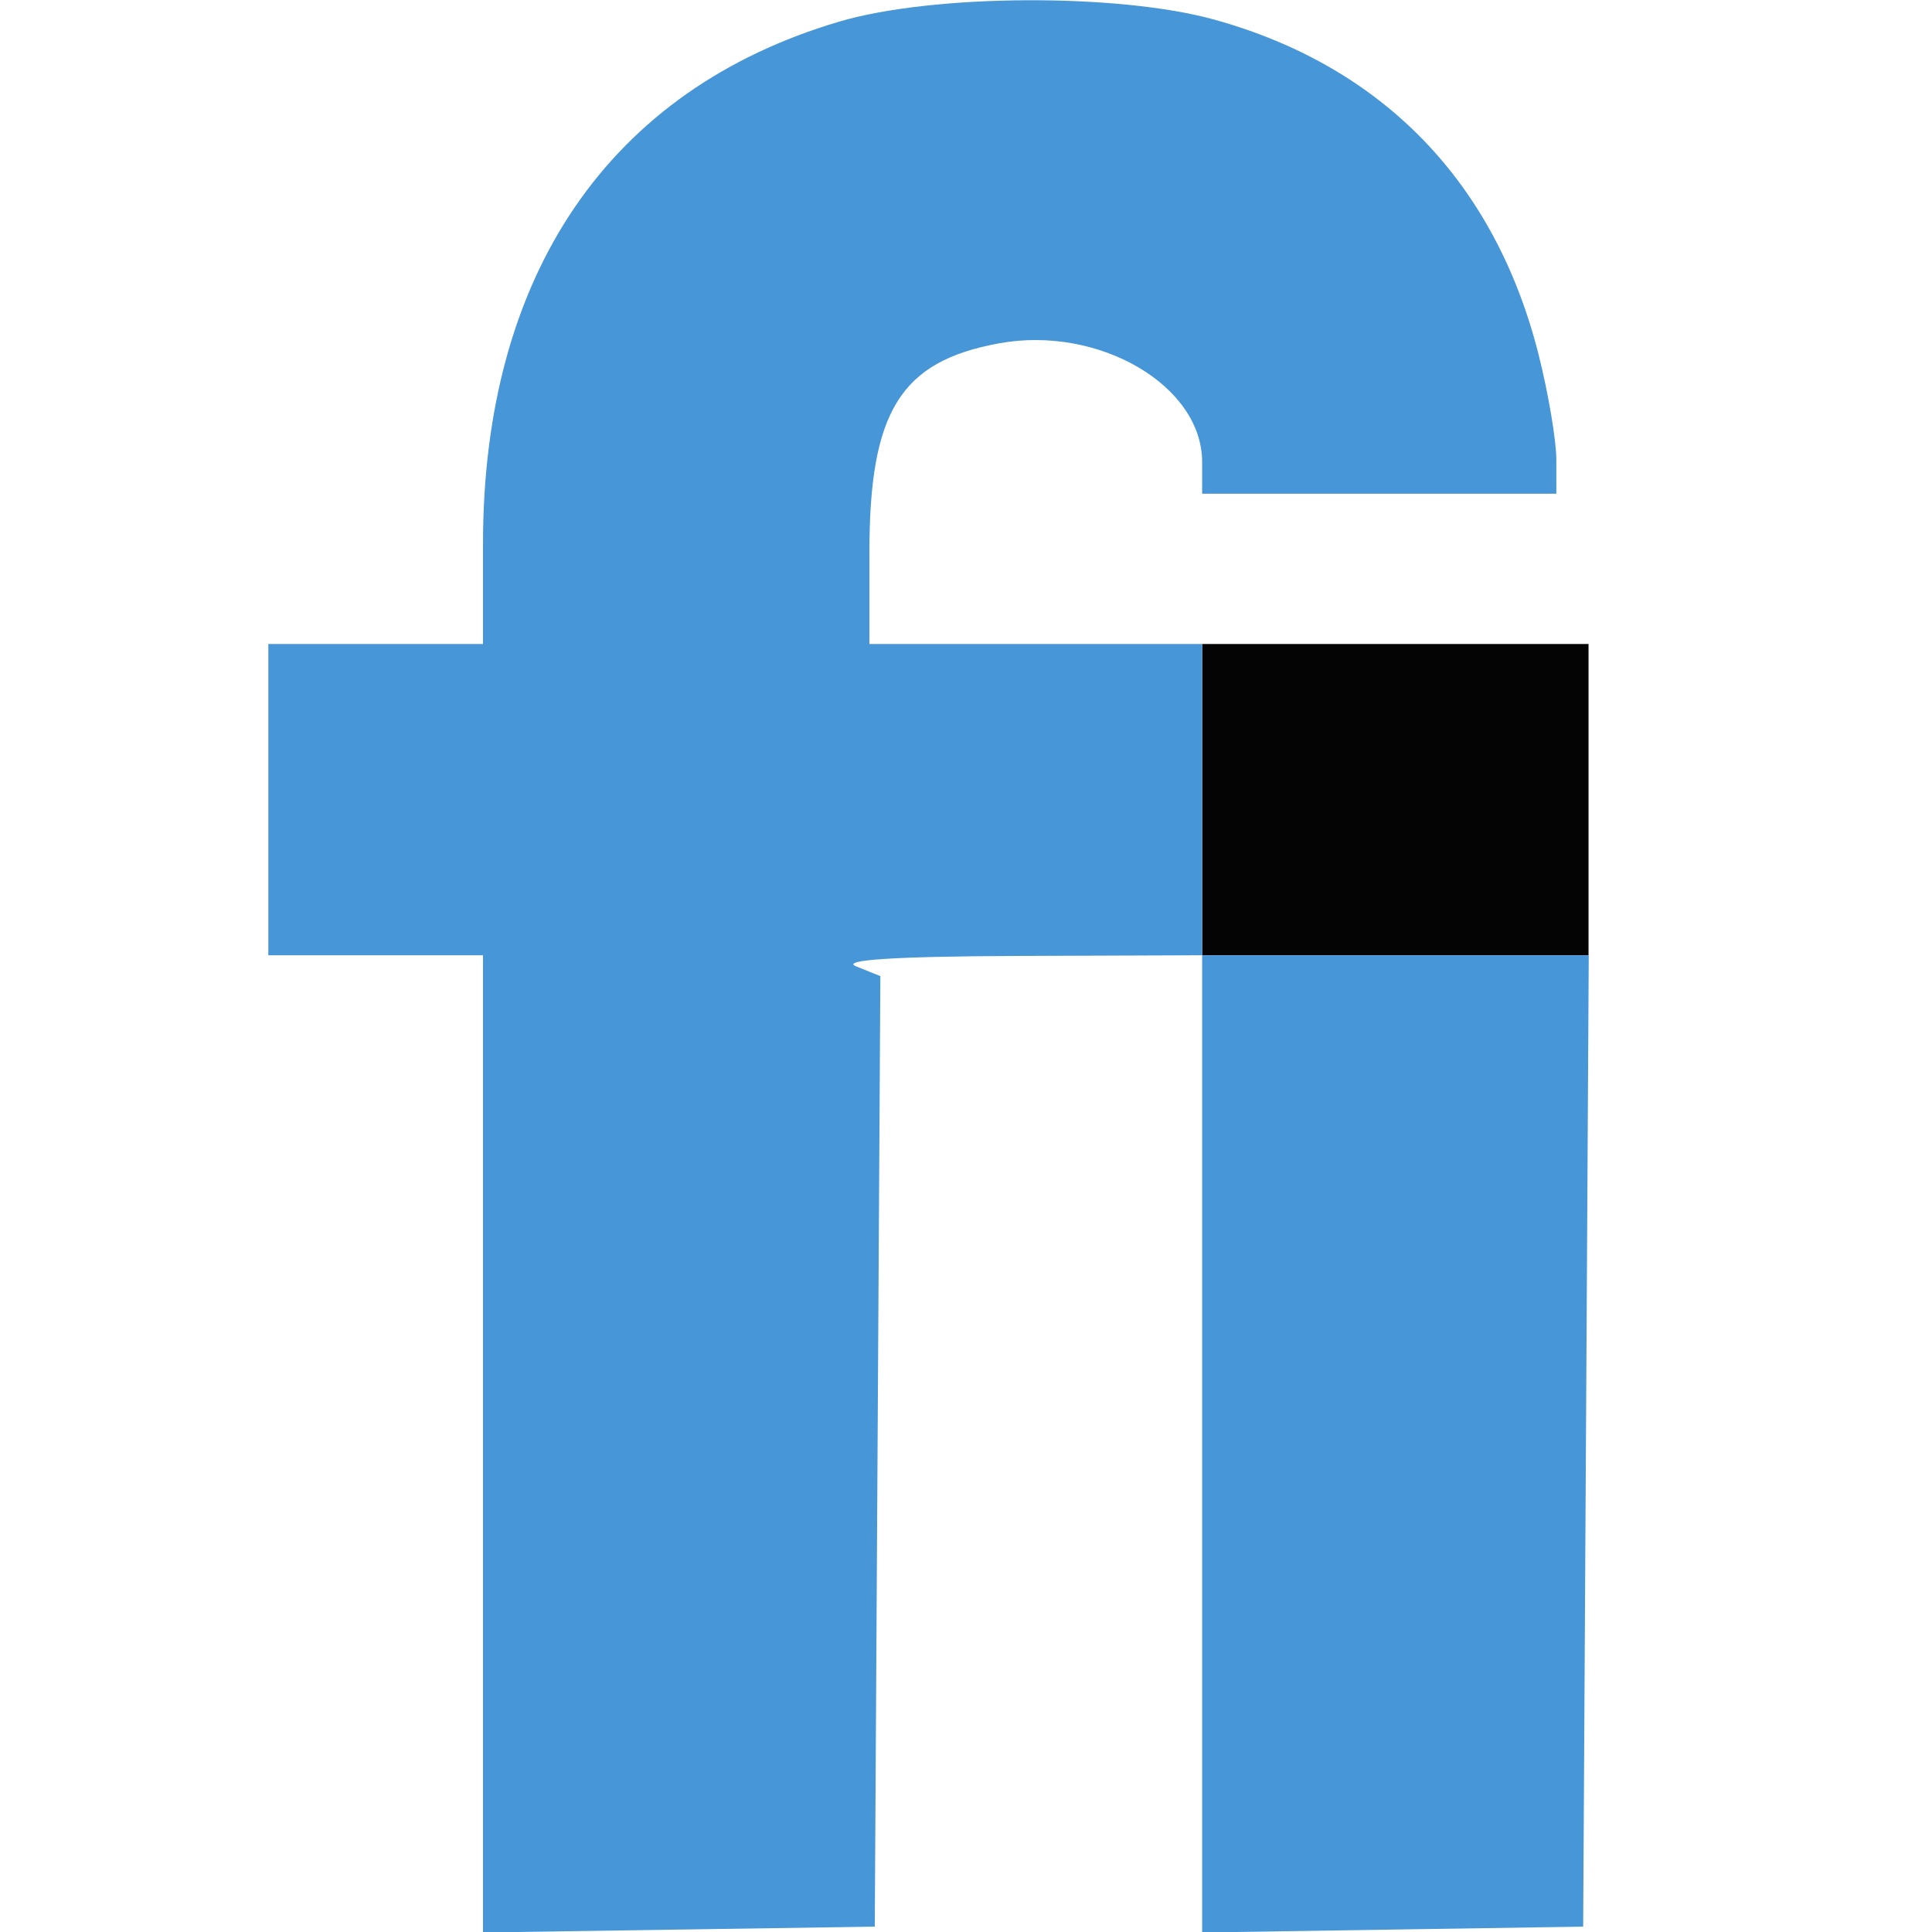
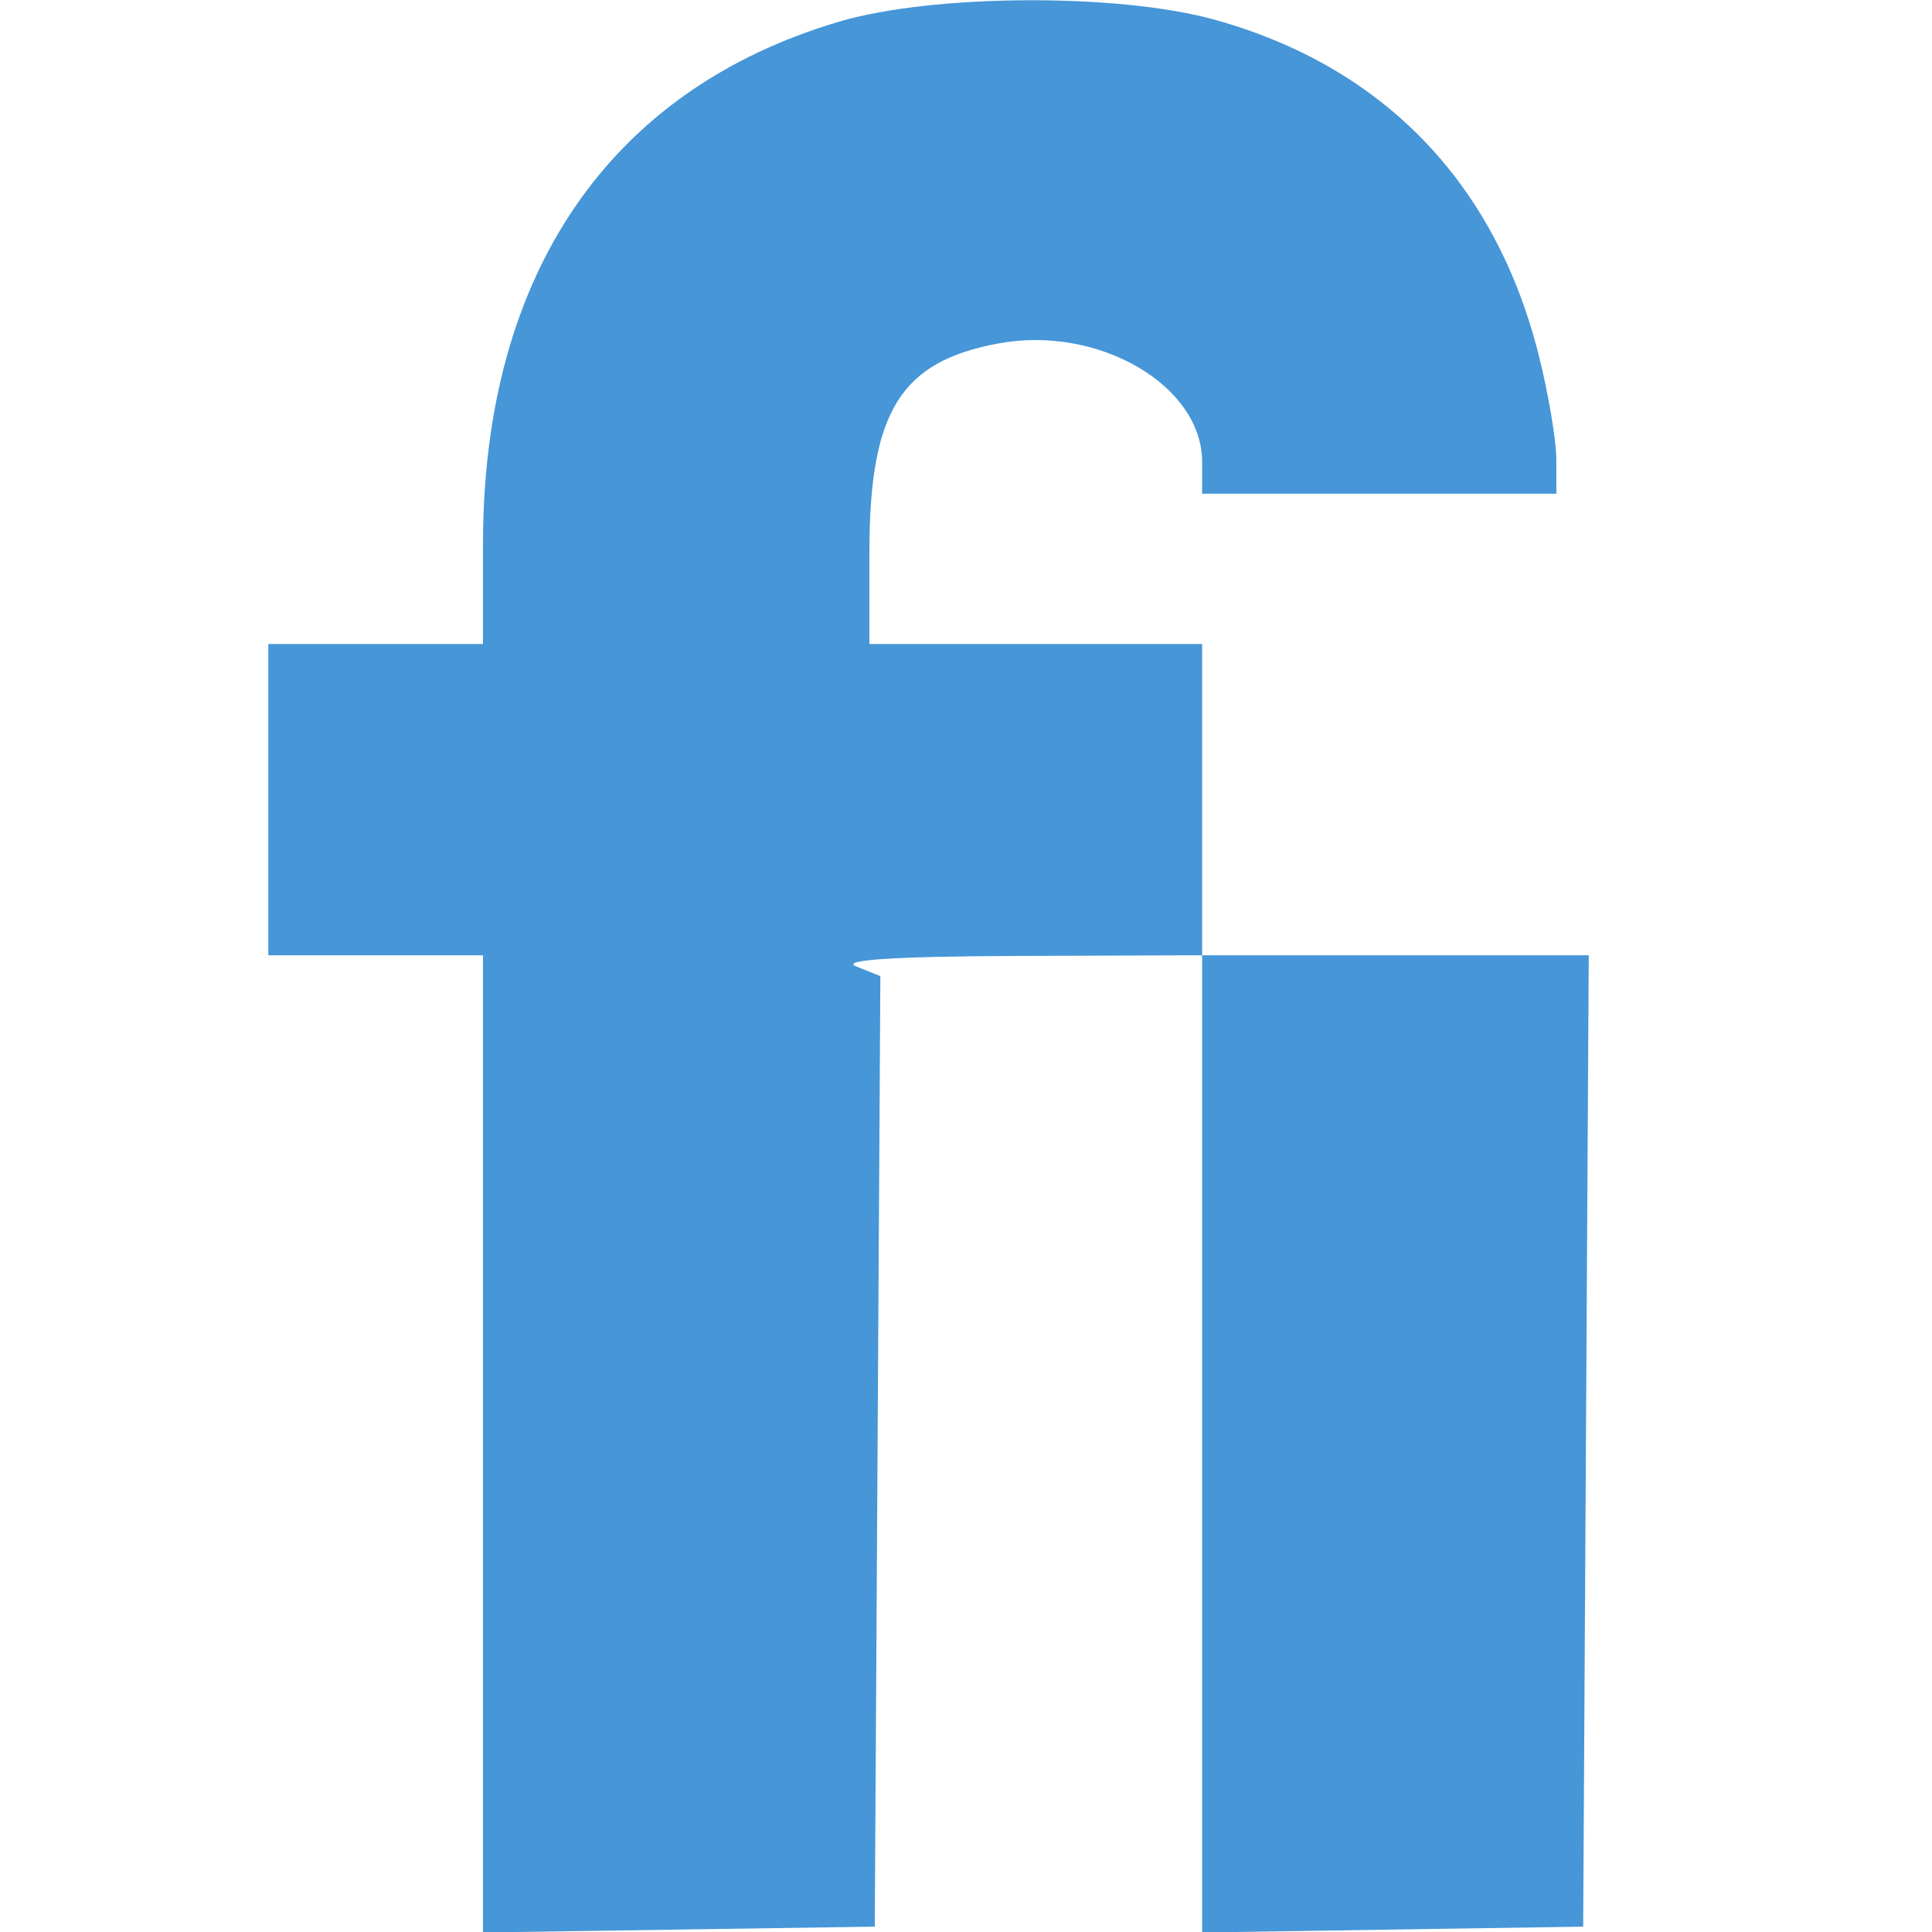
<svg xmlns="http://www.w3.org/2000/svg" width="180" height="180" viewBox="0 0 180 180" version="1.1">
-   <path d="M 112 74.500 L 112 89 130 89 L 148 89 148 74.500 L 148 60 130 60 L 112 60 112 74.500" stroke="none" fill="#040404" fill-rule="evenodd" />
  <path d="M 78.196 2.013 C 56.746 8.343, 45 25.563, 45 50.682 L 45 60 35 60 L 25 60 25 74.500 L 25 89 35 89 L 45 89 45 134.523 L 45 180.045 63.250 179.773 L 81.500 179.500 81.760 135.222 L 82.021 90.943 79.760 90.035 C 78.268 89.435, 83.360 89.105, 94.750 89.063 L 112 89 112 134.523 L 112 180.046 129.750 179.773 L 147.500 179.500 147.760 134.250 L 148.020 89 130.010 89 L 112 89 112 74.500 L 112 60 96.500 60 L 81 60 81 51.468 C 81 38.333, 83.893 33.665, 93.074 31.987 C 102.366 30.287, 112 35.911, 112 43.035 L 112 46 128.500 46 L 145 46 145 42.814 C 145 41.062, 144.264 36.693, 143.365 33.107 C 139.332 17.027, 128.859 6.188, 113.144 1.830 C 104.183 -0.654, 86.930 -0.564, 78.196 2.013" stroke="none" fill="#4696d8" fill-rule="evenodd" />
</svg>